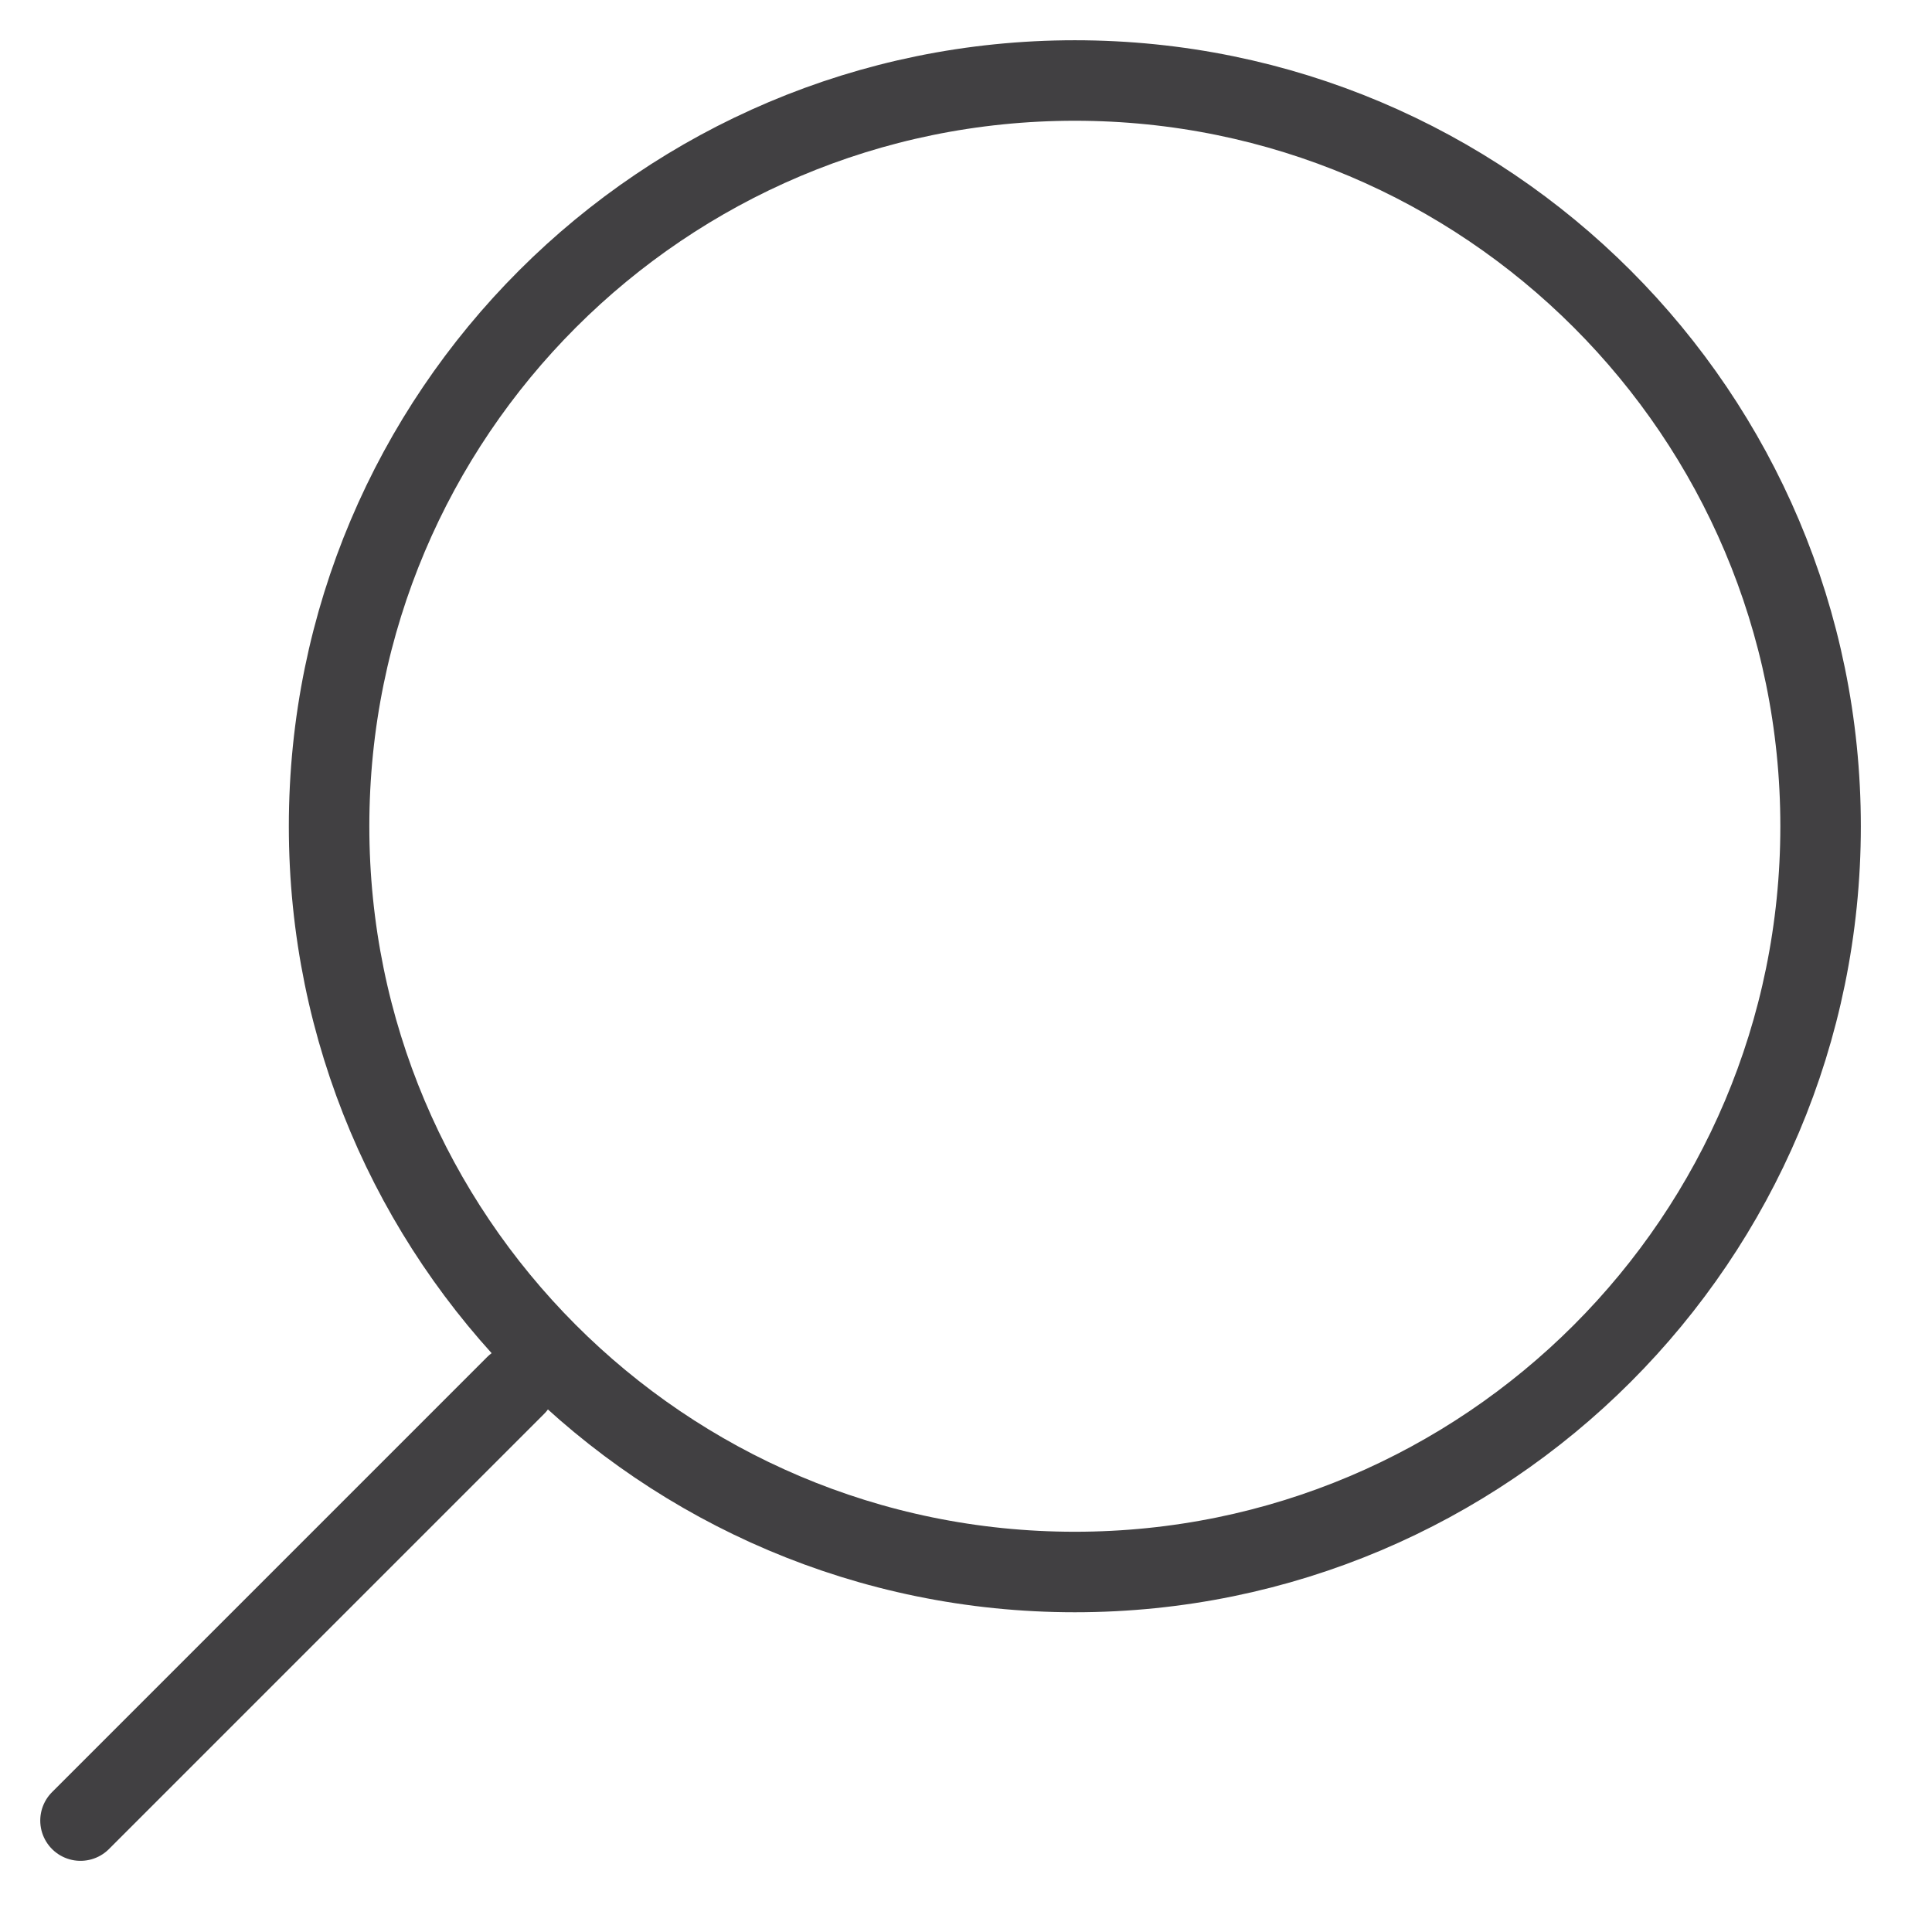
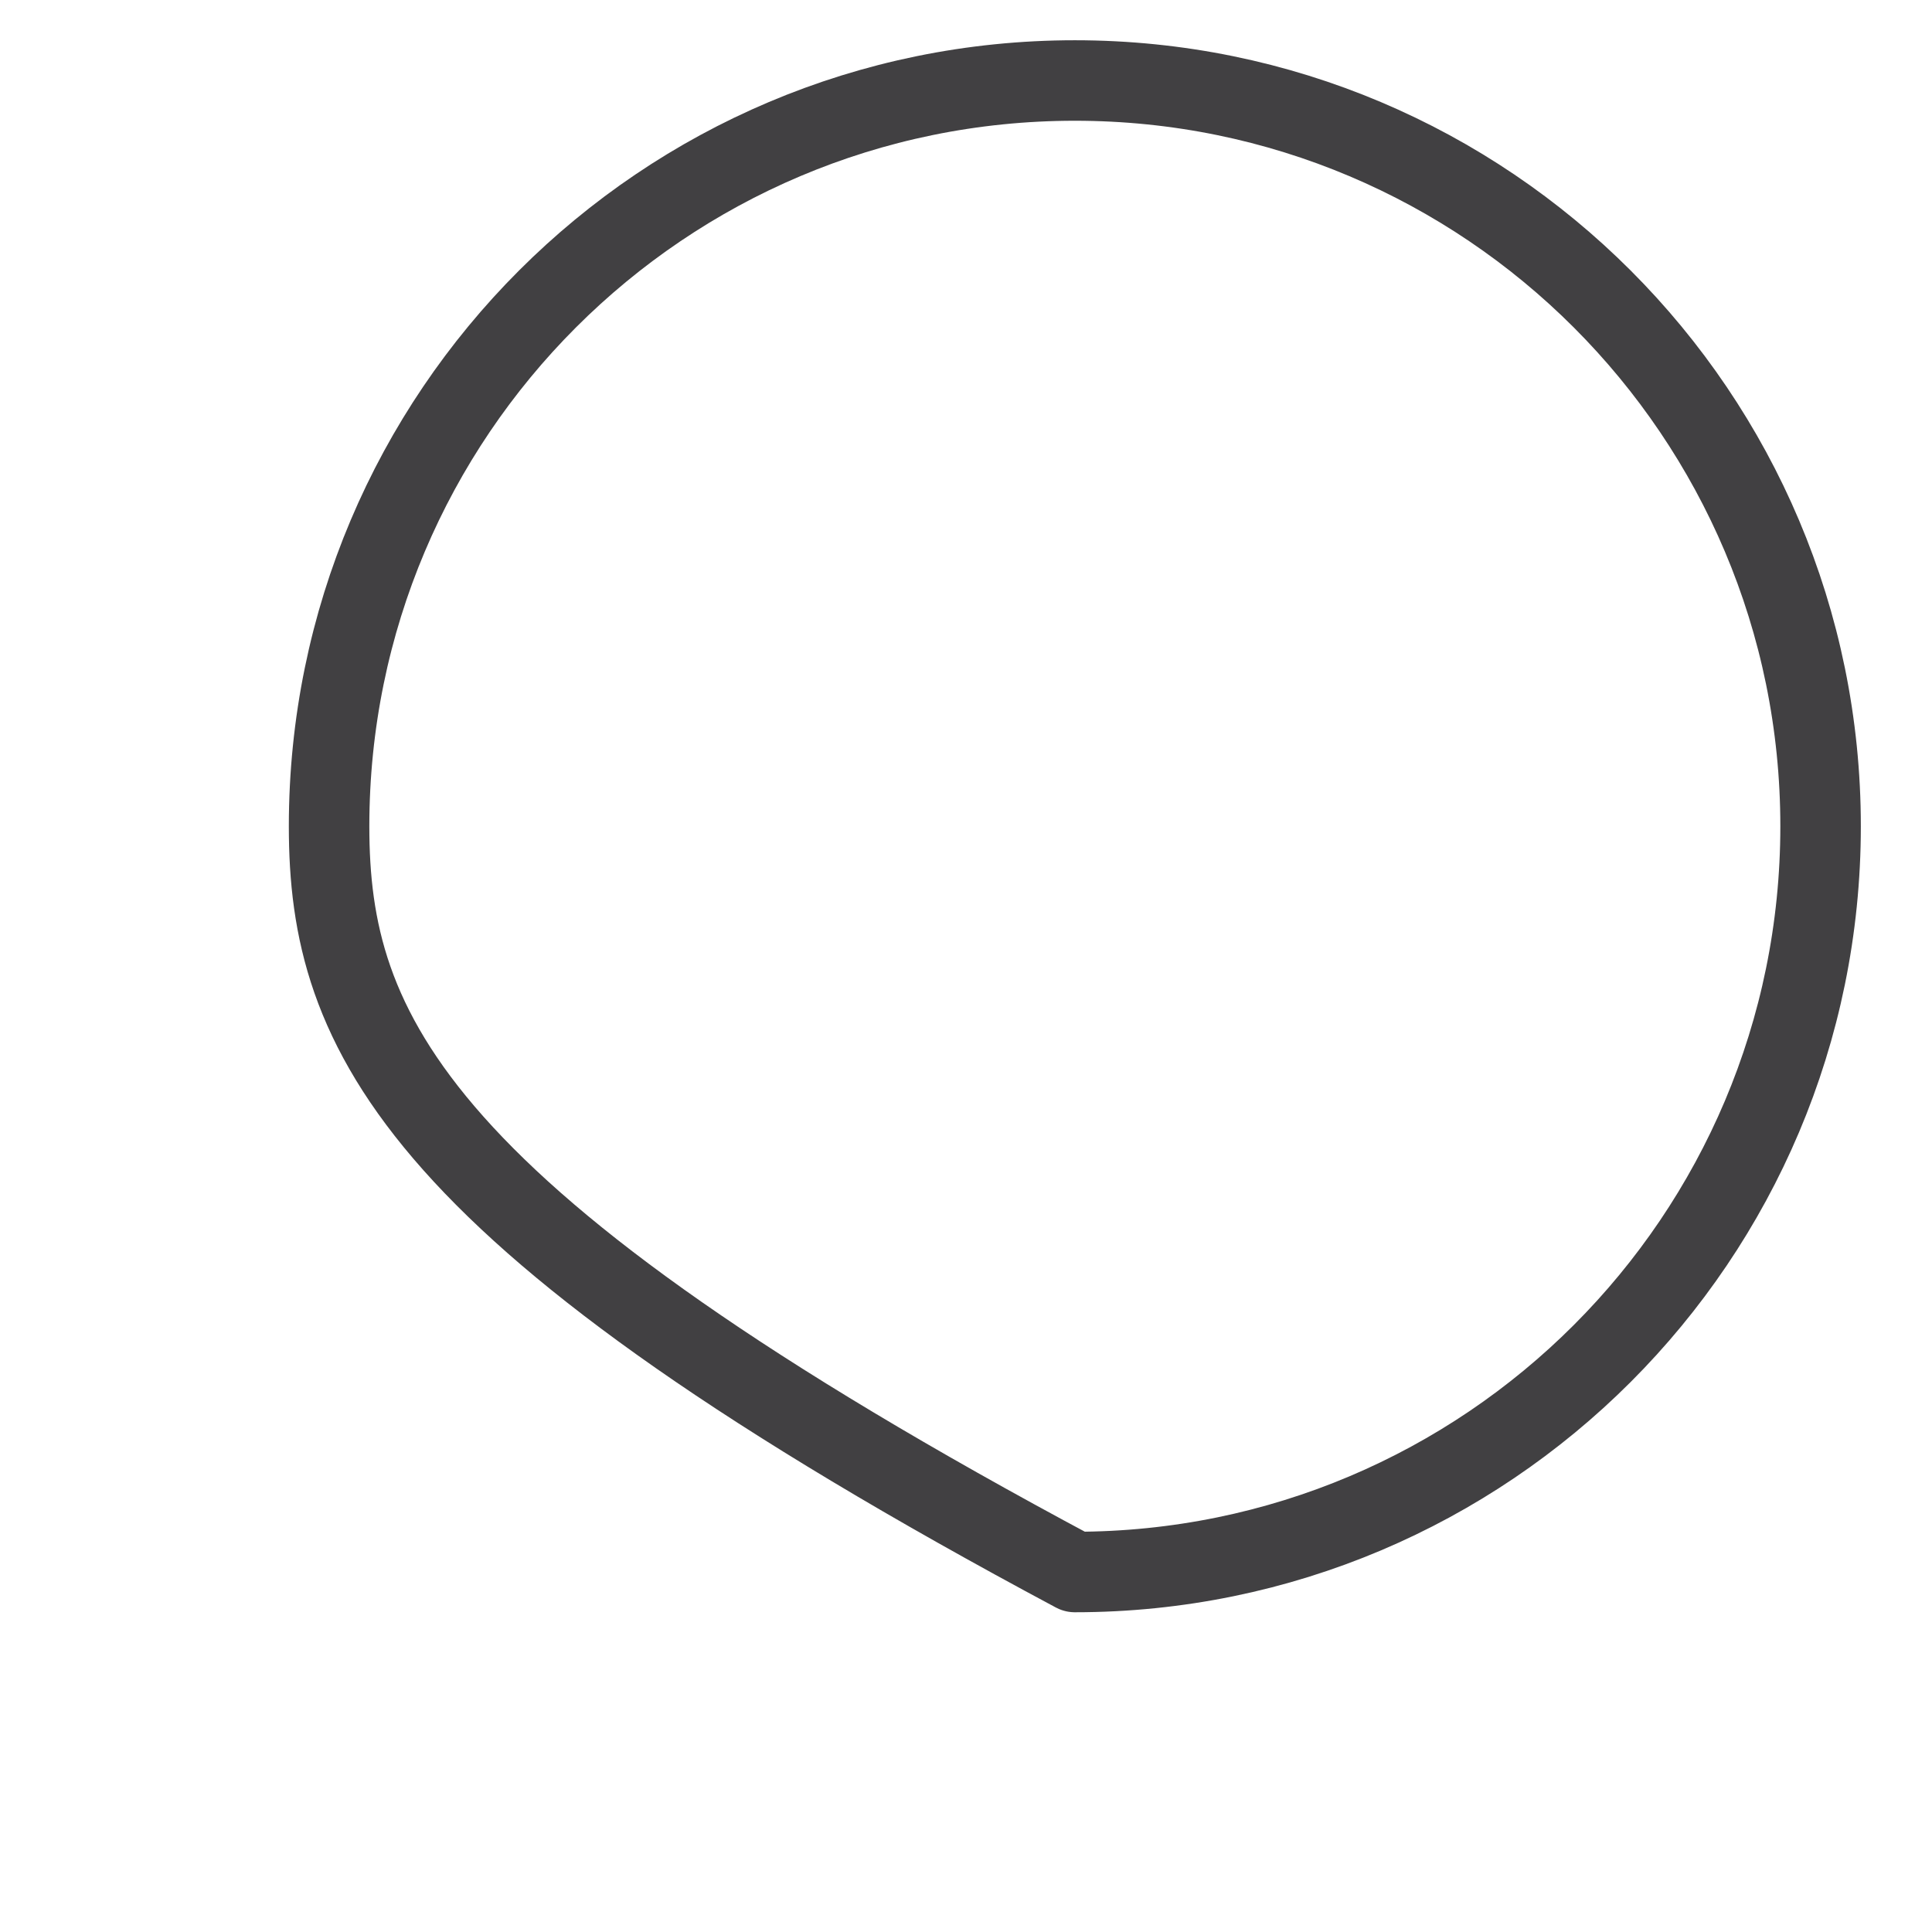
<svg xmlns="http://www.w3.org/2000/svg" width="24" height="24" viewBox="0 0 24 24" fill="none">
-   <path d="M6.404 17.212L1 22.616" stroke="#414042" stroke-linecap="round" stroke-linejoin="round" />
-   <path d="M22.616 10.264C22.616 15.38 18.469 19.528 13.352 19.528C10.79 19.528 8.47 18.488 6.793 16.806C5.121 15.13 4.088 12.818 4.088 10.264C4.088 5.148 8.236 1 13.352 1C18.469 1 22.616 5.148 22.616 10.264Z" stroke="#414042" stroke-linecap="round" stroke-linejoin="round" />
+   <path d="M22.616 10.264C22.616 15.38 18.469 19.528 13.352 19.528C5.121 15.13 4.088 12.818 4.088 10.264C4.088 5.148 8.236 1 13.352 1C18.469 1 22.616 5.148 22.616 10.264Z" stroke="#414042" stroke-linecap="round" stroke-linejoin="round" />
</svg>